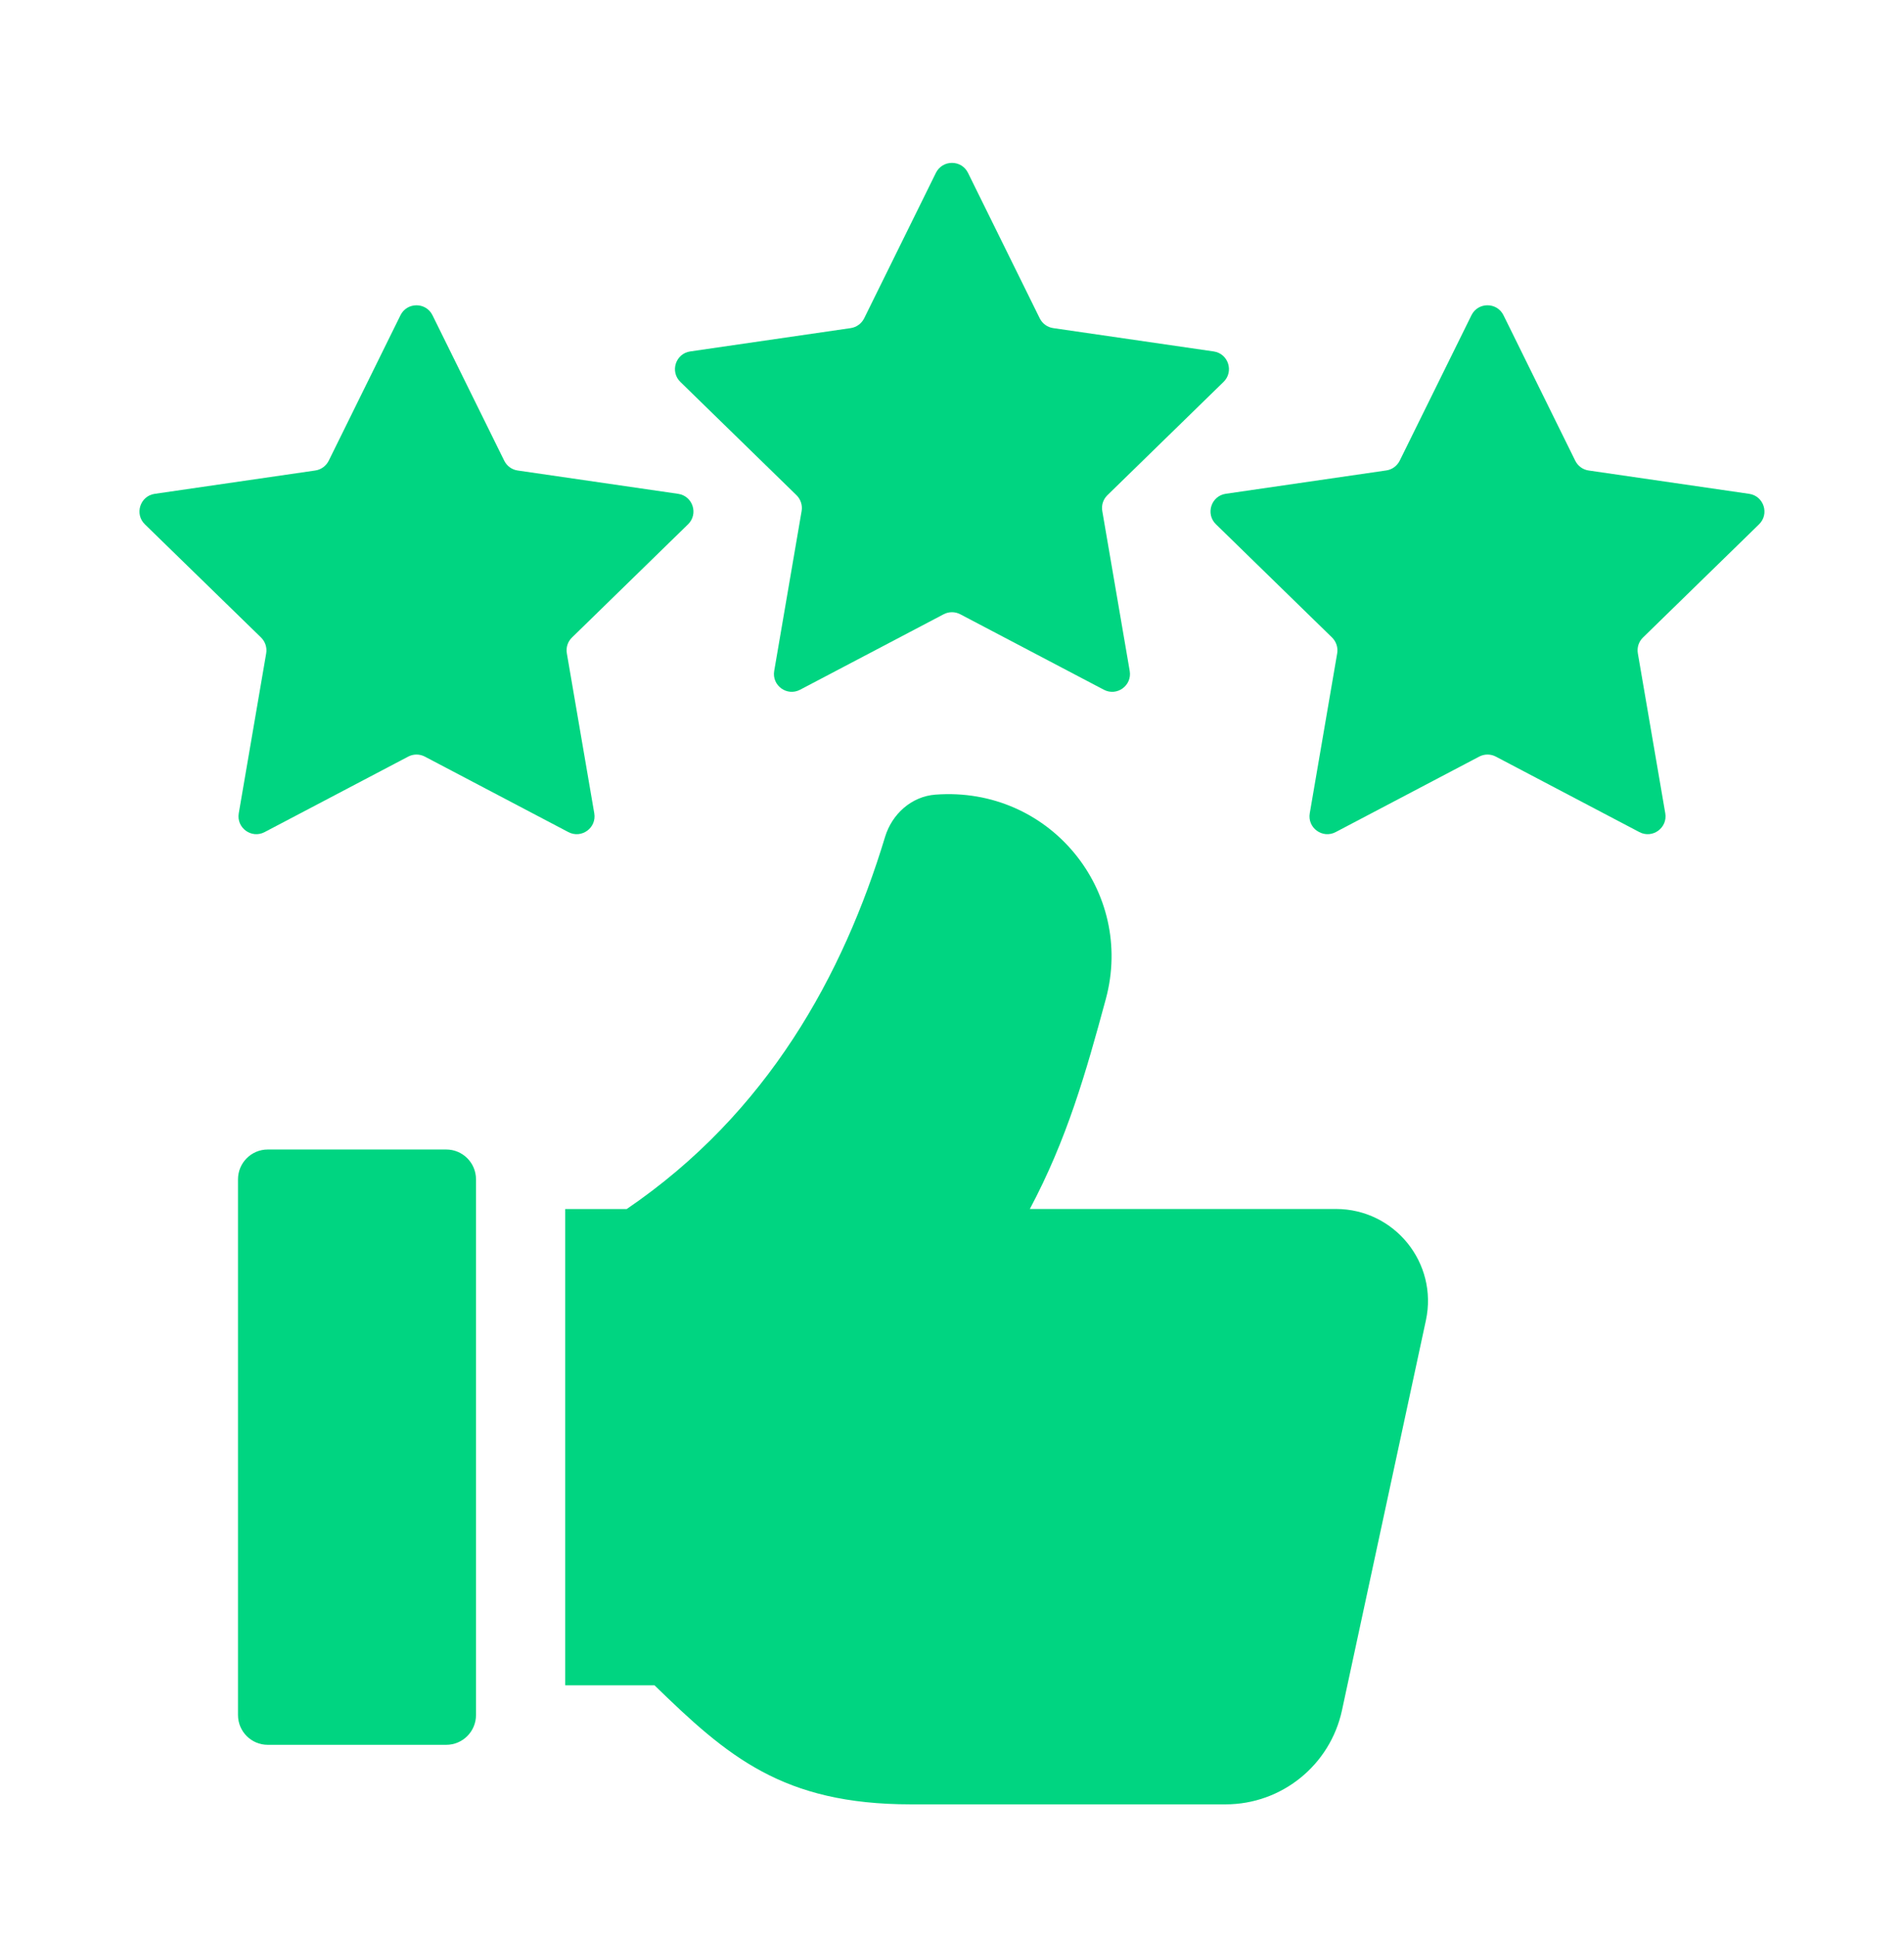
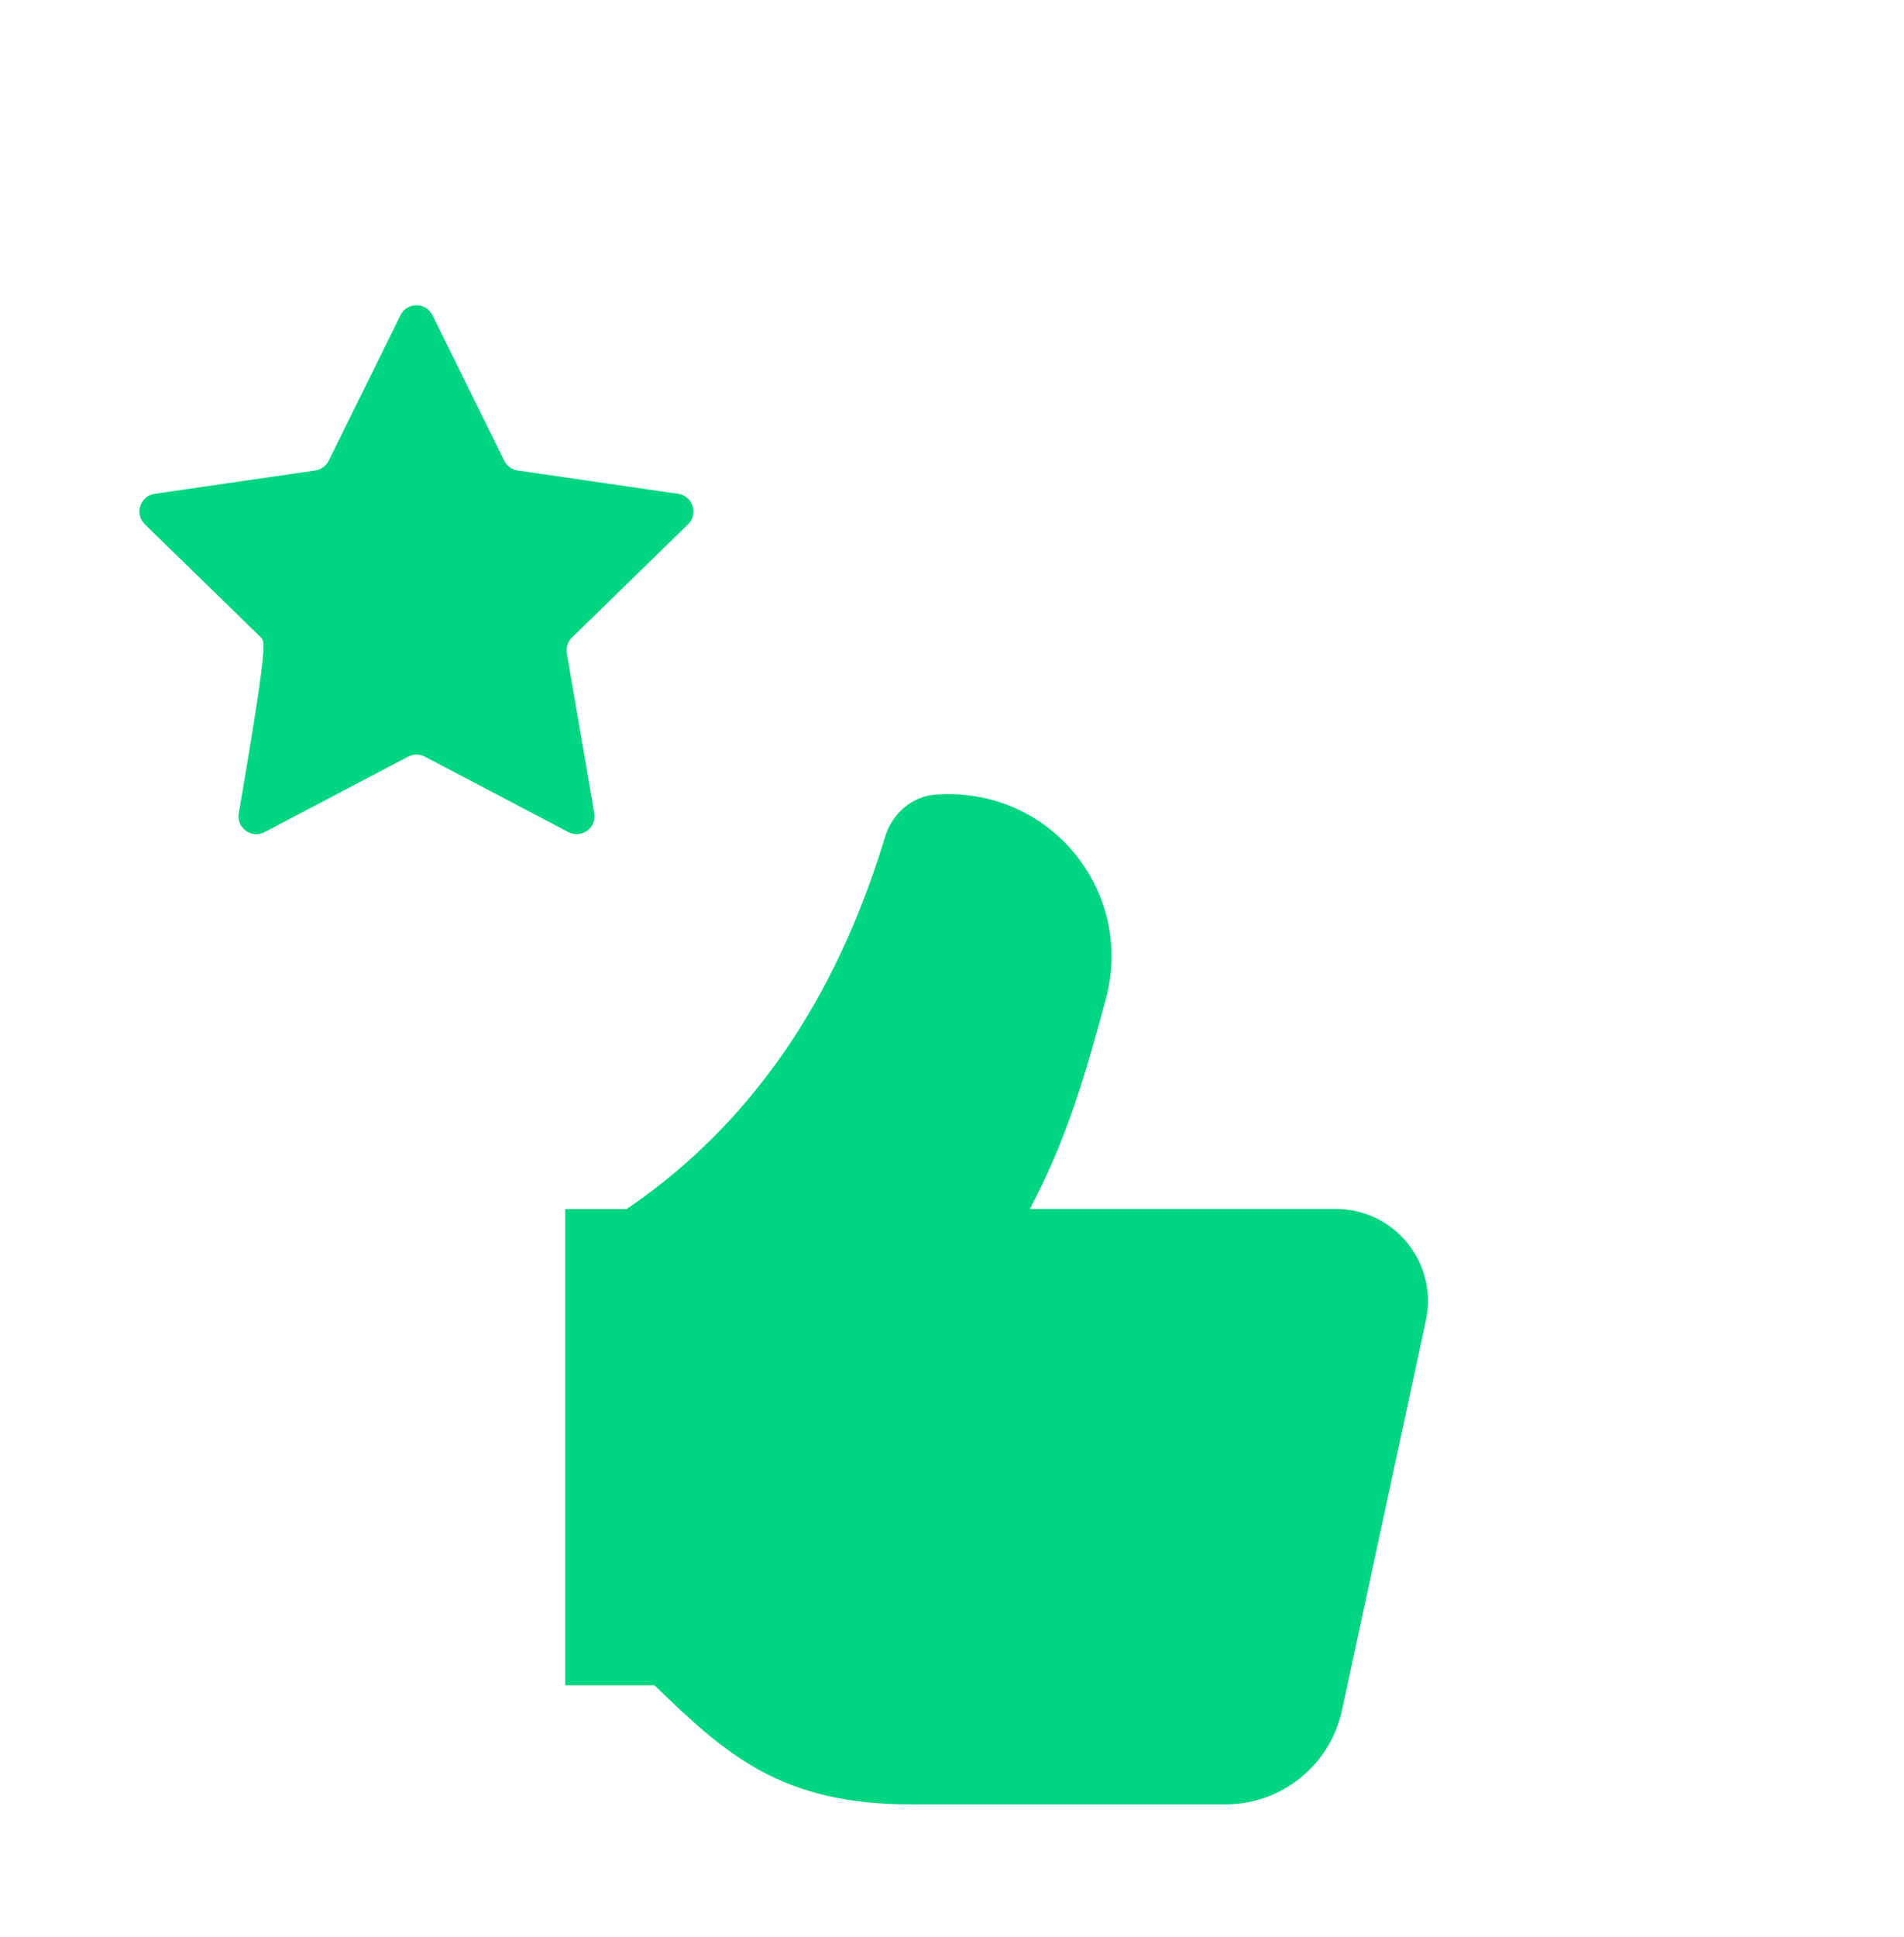
<svg xmlns="http://www.w3.org/2000/svg" width="60" height="61" viewBox="0 0 60 61" fill="none">
  <path d="M44.934 41.586L42.289 53.869C41.916 55.596 40.389 56.83 38.623 56.83H28.701C24.664 56.83 22.927 55.321 20.625 53.08H17.812V38.08H19.749C24.193 35.056 26.573 30.709 27.891 26.358C28.11 25.637 28.725 25.084 29.477 25.028C33.092 24.756 35.764 28.084 34.847 31.467C34.217 33.792 33.626 35.873 32.453 38.078H42.101C43.948 38.08 45.322 39.782 44.934 41.586Z" fill="#00D581" />
-   <path d="M30.504 5.444L32.765 10.026C32.848 10.193 33.005 10.307 33.189 10.334L38.246 11.069C38.707 11.136 38.891 11.703 38.557 12.029L34.897 15.597C34.764 15.726 34.704 15.912 34.736 16.096L35.6 21.132C35.679 21.591 35.197 21.942 34.785 21.724L30.26 19.347C30.097 19.261 29.9 19.261 29.737 19.347L25.213 21.724C24.8 21.942 24.318 21.591 24.397 21.132L25.261 16.096C25.293 15.914 25.231 15.726 25.1 15.597L21.44 12.029C21.106 11.703 21.29 11.136 21.751 11.069L26.808 10.334C26.992 10.307 27.149 10.191 27.232 10.026L29.493 5.444C29.701 5.026 30.298 5.026 30.504 5.444Z" fill="#00D581" />
-   <path d="M47.379 9.929L49.64 14.511C49.723 14.678 49.88 14.793 50.064 14.819L55.121 15.554C55.582 15.621 55.766 16.188 55.432 16.514L51.774 20.08C51.641 20.209 51.581 20.395 51.613 20.579L52.477 25.615C52.556 26.074 52.074 26.425 51.661 26.208L47.137 23.83C46.974 23.744 46.777 23.744 46.614 23.83L42.09 26.208C41.677 26.425 41.195 26.074 41.274 25.615L42.138 20.579C42.17 20.397 42.108 20.209 41.977 20.08L38.317 16.512C37.983 16.186 38.167 15.619 38.628 15.552L43.685 14.817C43.869 14.791 44.026 14.674 44.109 14.509L46.37 9.927C46.576 9.511 47.173 9.511 47.379 9.929Z" fill="#00D581" />
-   <path d="M13.629 9.929L15.89 14.511C15.973 14.678 16.13 14.793 16.314 14.819L21.371 15.554C21.832 15.621 22.016 16.188 21.682 16.514L18.024 20.08C17.891 20.209 17.831 20.395 17.863 20.579L18.727 25.615C18.806 26.075 18.324 26.425 17.911 26.208L13.387 23.83C13.224 23.744 13.027 23.744 12.864 23.83L8.339 26.208C7.927 26.425 7.445 26.075 7.524 25.615L8.388 20.579C8.42 20.397 8.358 20.209 8.227 20.08L4.565 16.514C4.231 16.188 4.415 15.621 4.876 15.554L9.933 14.819C10.119 14.793 10.276 14.676 10.359 14.511L12.62 9.929C12.826 9.511 13.423 9.511 13.629 9.929Z" fill="#00D581" />
-   <path d="M8.438 36.205H14.062C14.58 36.205 15 36.625 15 37.143V54.018C15 54.535 14.58 54.955 14.062 54.955H8.438C7.92 54.955 7.5 54.535 7.5 54.018V37.143C7.5 36.625 7.92 36.205 8.438 36.205Z" fill="#00D581" />
+   <path d="M13.629 9.929L15.89 14.511C15.973 14.678 16.13 14.793 16.314 14.819L21.371 15.554C21.832 15.621 22.016 16.188 21.682 16.514L18.024 20.08C17.891 20.209 17.831 20.395 17.863 20.579L18.727 25.615C18.806 26.075 18.324 26.425 17.911 26.208L13.387 23.83C13.224 23.744 13.027 23.744 12.864 23.83L8.339 26.208C7.927 26.425 7.445 26.075 7.524 25.615C8.42 20.397 8.358 20.209 8.227 20.08L4.565 16.514C4.231 16.188 4.415 15.621 4.876 15.554L9.933 14.819C10.119 14.793 10.276 14.676 10.359 14.511L12.62 9.929C12.826 9.511 13.423 9.511 13.629 9.929Z" fill="#00D581" />
</svg>